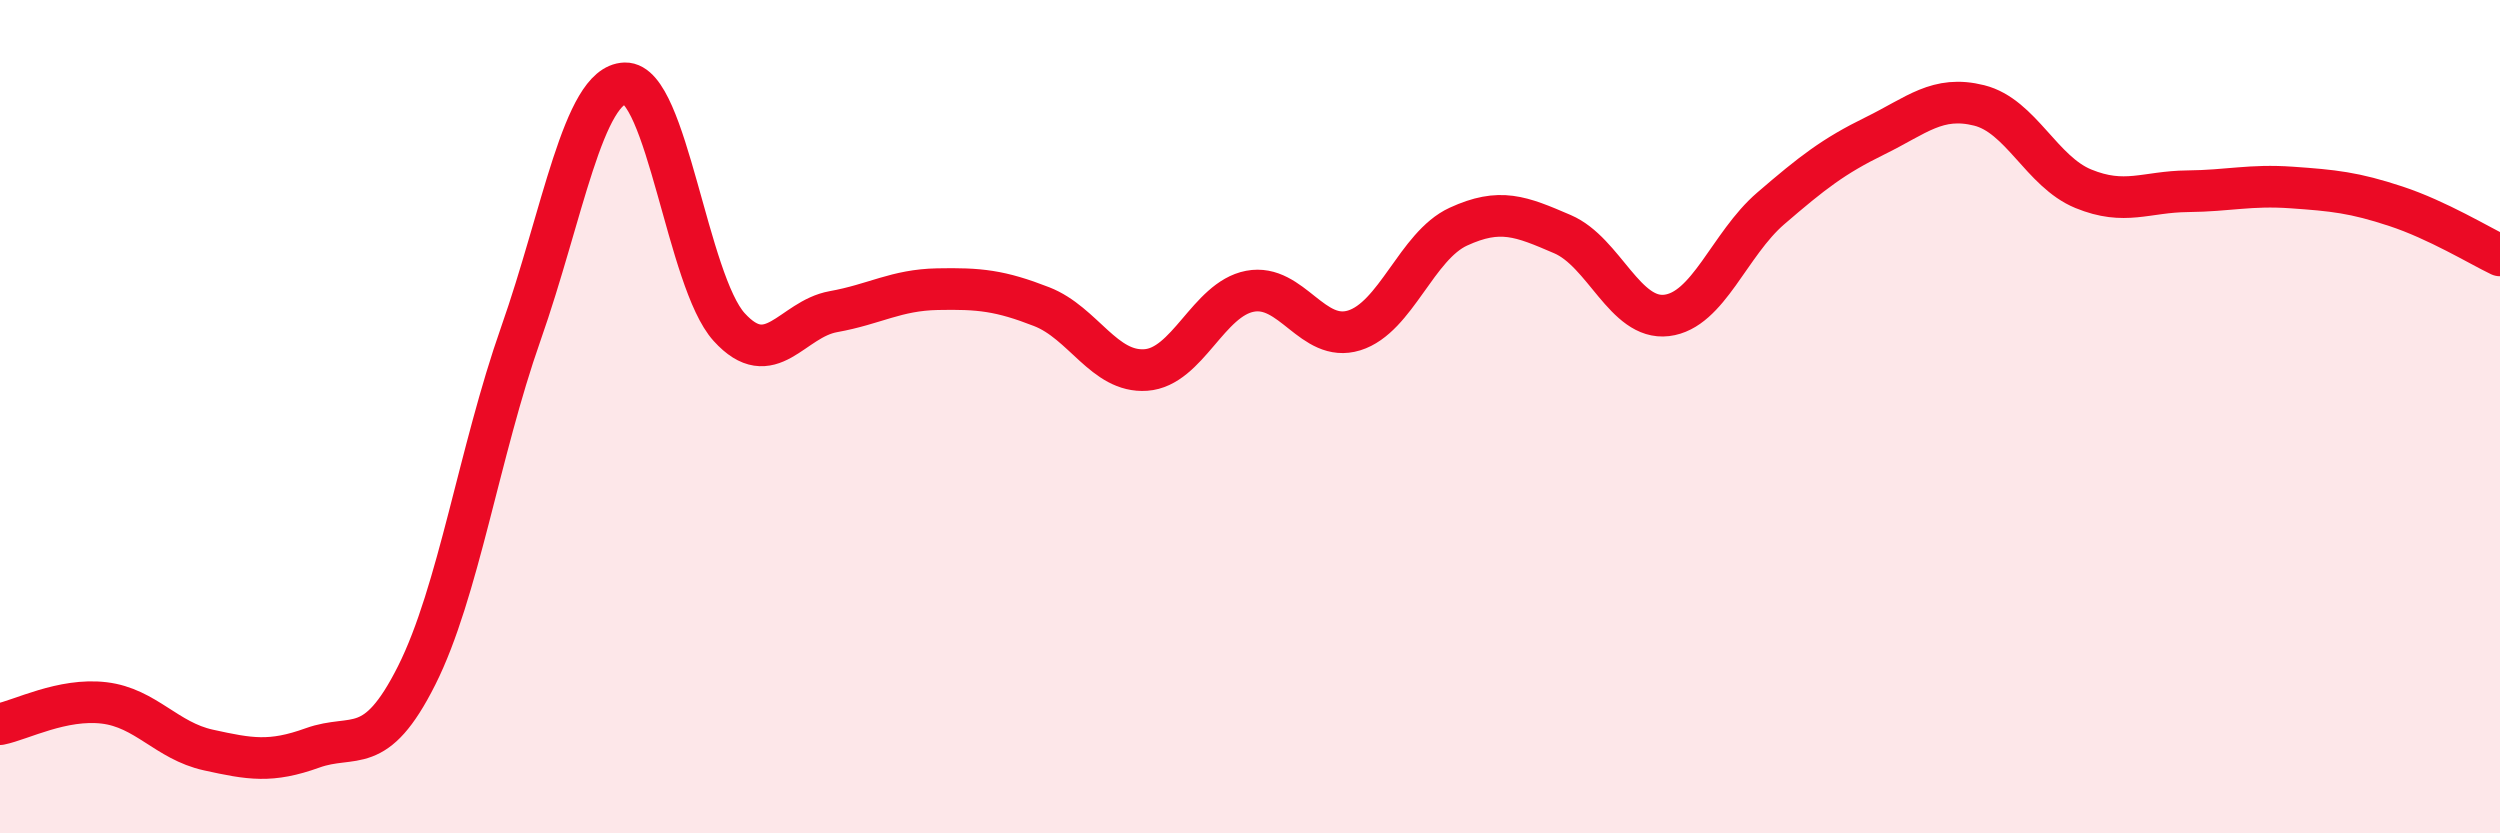
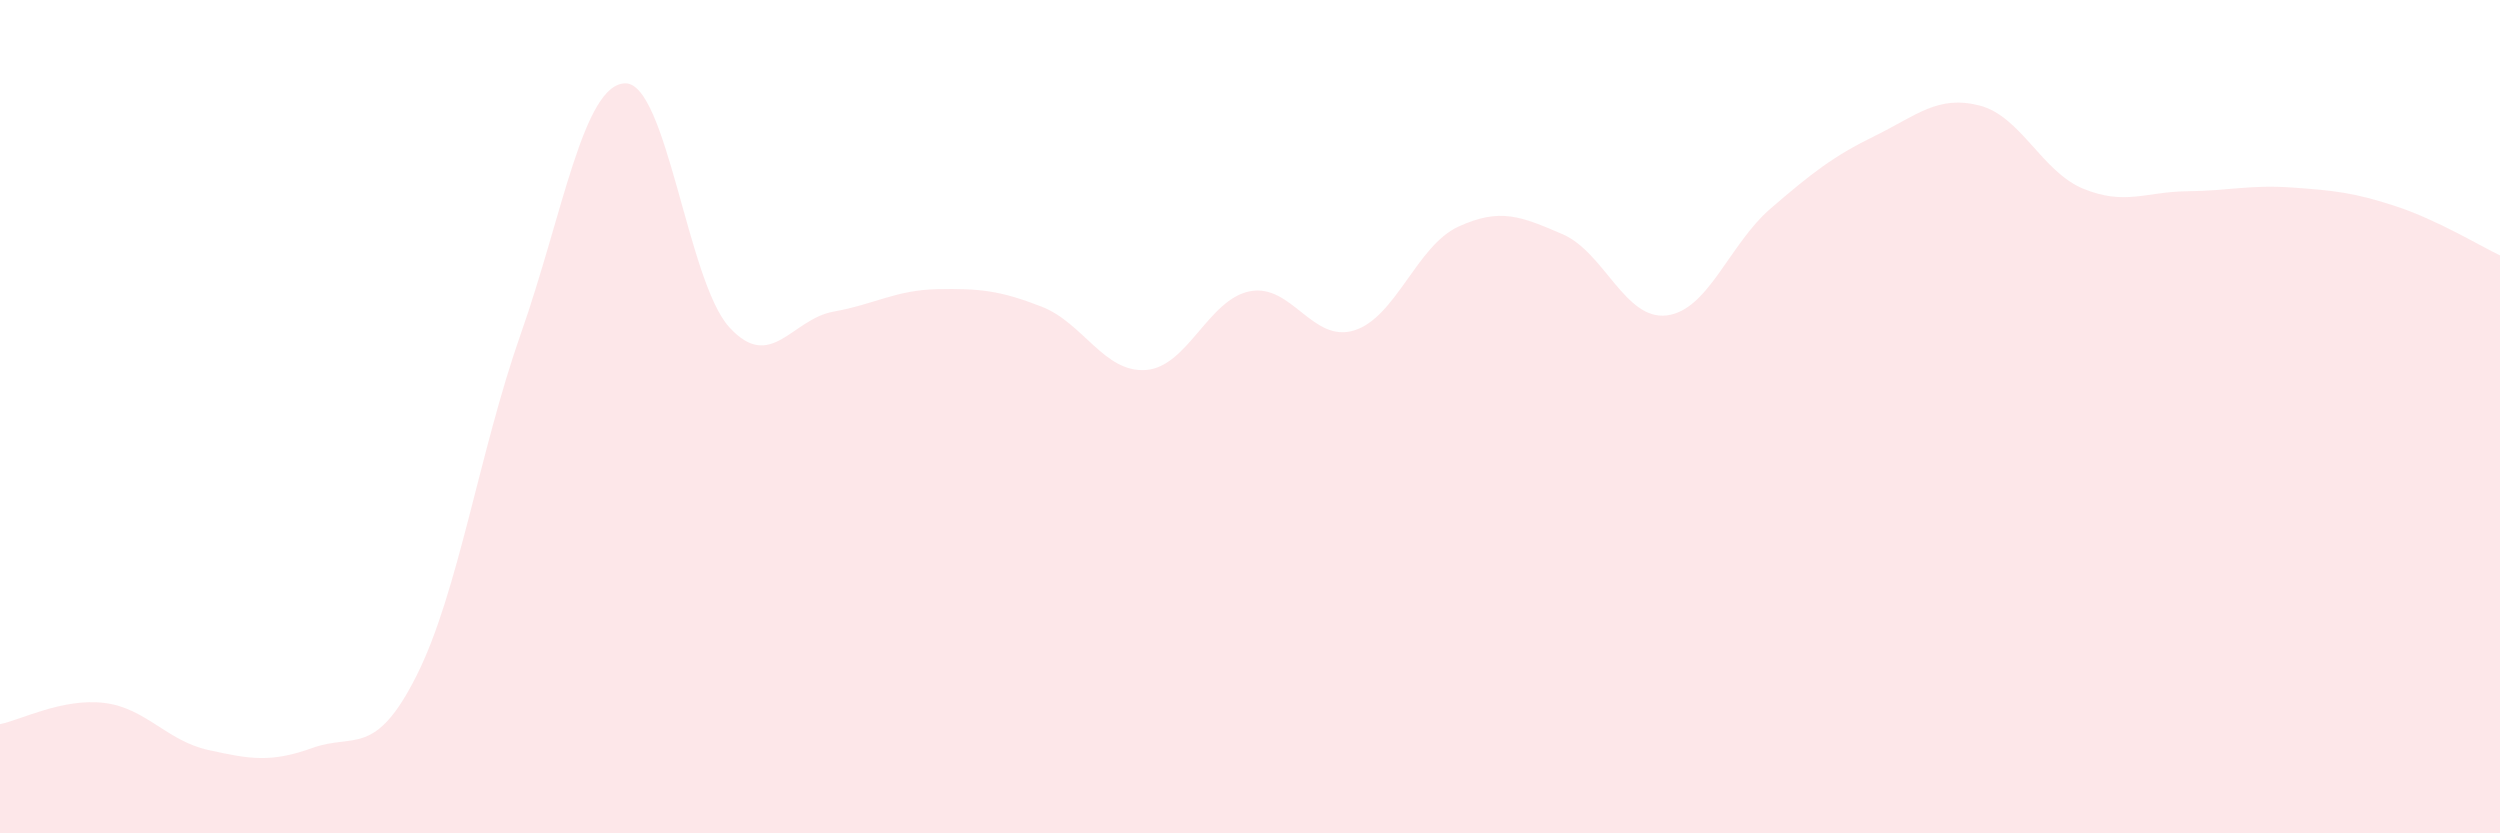
<svg xmlns="http://www.w3.org/2000/svg" width="60" height="20" viewBox="0 0 60 20">
  <path d="M 0,17.38 C 0.5,17.28 1.5,16.75 2.5,16.87 C 3.5,16.99 4,17.78 5,18 C 6,18.22 6.5,18.31 7.5,17.95 C 8.5,17.59 9,18.2 10,16.21 C 11,14.22 11.5,10.85 12.5,8.01 C 13.5,5.17 14,2.03 15,2 C 16,1.97 16.5,6.75 17.5,7.85 C 18.5,8.95 19,7.66 20,7.48 C 21,7.3 21.5,6.96 22.5,6.94 C 23.5,6.92 24,6.97 25,7.36 C 26,7.75 26.5,8.95 27.5,8.88 C 28.5,8.81 29,7.18 30,6.99 C 31,6.8 31.5,8.24 32.5,7.93 C 33.5,7.62 34,5.9 35,5.44 C 36,4.98 36.5,5.19 37.5,5.62 C 38.5,6.05 39,7.69 40,7.57 C 41,7.45 41.5,5.86 42.5,5 C 43.5,4.14 44,3.75 45,3.26 C 46,2.77 46.5,2.28 47.5,2.53 C 48.5,2.78 49,4.12 50,4.53 C 51,4.94 51.5,4.6 52.5,4.59 C 53.5,4.58 54,4.43 55,4.5 C 56,4.57 56.5,4.62 57.5,4.95 C 58.5,5.28 59.5,5.89 60,6.13L60 20L0 20Z" fill="#EB0A25" opacity="0.1" stroke-linecap="round" stroke-linejoin="round" />
-   <path d="M 0,17.38 C 0.5,17.28 1.5,16.75 2.5,16.87 C 3.5,16.99 4,17.78 5,18 C 6,18.22 6.5,18.31 7.5,17.95 C 8.5,17.59 9,18.2 10,16.21 C 11,14.22 11.5,10.85 12.5,8.01 C 13.5,5.17 14,2.03 15,2 C 16,1.97 16.5,6.75 17.5,7.85 C 18.5,8.95 19,7.66 20,7.48 C 21,7.3 21.5,6.96 22.5,6.94 C 23.5,6.92 24,6.97 25,7.36 C 26,7.75 26.5,8.95 27.5,8.88 C 28.5,8.81 29,7.18 30,6.99 C 31,6.8 31.5,8.24 32.5,7.93 C 33.5,7.62 34,5.9 35,5.44 C 36,4.98 36.5,5.19 37.5,5.62 C 38.5,6.05 39,7.69 40,7.57 C 41,7.45 41.5,5.86 42.5,5 C 43.5,4.14 44,3.75 45,3.26 C 46,2.77 46.5,2.28 47.5,2.53 C 48.5,2.78 49,4.12 50,4.53 C 51,4.94 51.5,4.6 52.5,4.59 C 53.5,4.58 54,4.43 55,4.5 C 56,4.57 56.5,4.62 57.5,4.95 C 58.5,5.28 59.5,5.89 60,6.13" stroke="#EB0A25" stroke-width="1" fill="none" stroke-linecap="round" stroke-linejoin="round" />
</svg>